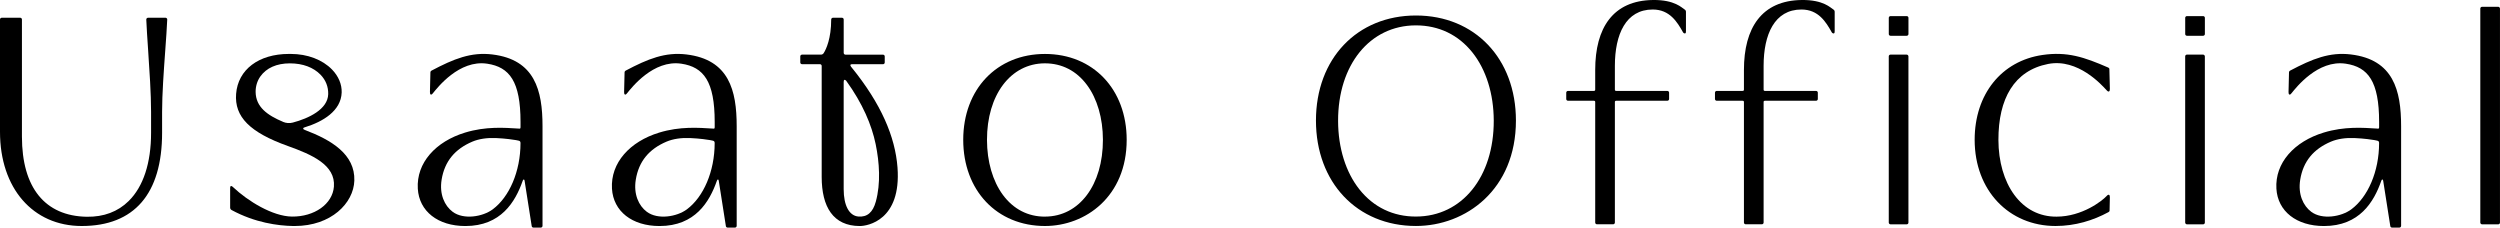
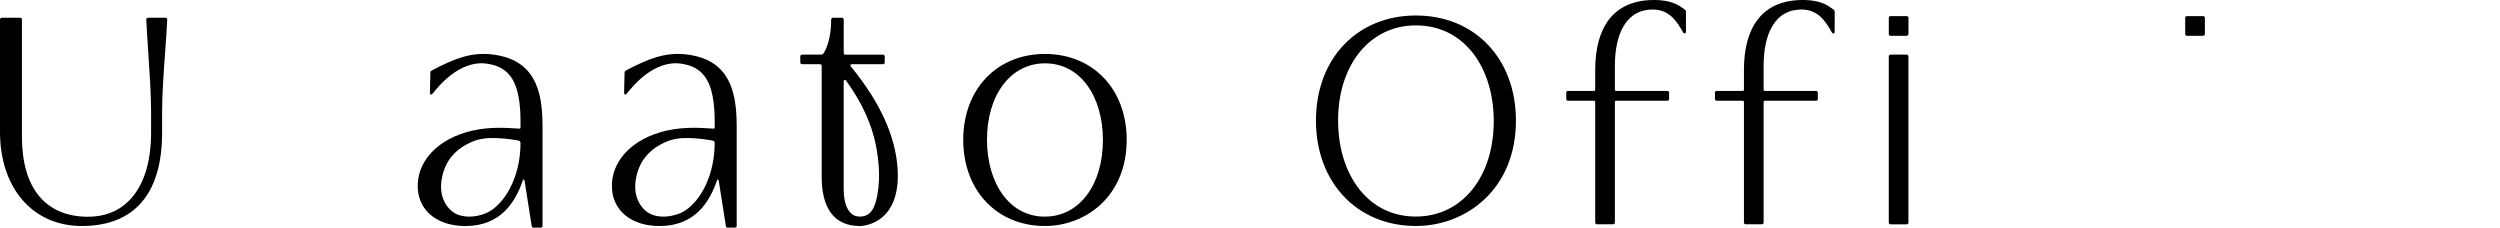
<svg xmlns="http://www.w3.org/2000/svg" id="_レイヤー_2" data-name="レイヤー_2" viewBox="0 0 959.61 87.36">
  <g id="_レイヤー_1-2" data-name="レイヤー_1">
    <g>
      <path d="M63.52,6.81h-6.69c-.18,0-.36.07-.49.21-.13.13-.19.31-.19.49.13,3.16.41,7.27.7,11.61.53,7.9,1.14,16.85,1.14,23.81v8.04c0,11.6-2.97,20.66-8.6,26.2-4.16,4.1-9.56,6.12-16.05,6.03-16.07-.25-24.92-11.17-24.92-30.76V7.48c0-.37-.3-.67-.67-.67H.67c-.37,0-.67.3-.67.67v43.13c0,21.62,12.61,36.14,31.37,36.14,20.18,0,30.85-12.37,30.85-35.78v-8.04c0-6.84.64-15.64,1.2-23.4.33-4.51.63-8.76.77-12.03,0-.18-.06-.36-.19-.49-.13-.13-.3-.21-.48-.21Z" />
      <path d="M401.1,20.71c-18.47,0-31.37,13.55-31.37,32.96s12.9,33.08,31.37,33.08c15.59,0,31.37-11.36,31.37-33.08,0-19.41-12.9-32.96-31.37-32.96ZM401.17,83.15c-6.55.05-12.18-2.87-16.23-8.36-3.91-5.3-6.07-12.77-6.09-21.06-.04-17.29,9.08-29.38,22.18-29.42h.06c6.54,0,12.13,2.88,16.17,8.35,3.91,5.28,6.07,12.72,6.09,20.95.04,17.36-9.08,29.5-22.18,29.53Z" />
-       <path d="M117.12,49.92c-.26-.1-.7-.27-.74-.54-.05-.37.49-.49.76-.57,6.74-2.08,13.79-6.23,14.01-13.33.09-3.11-1.21-6.22-3.68-8.77-3.7-3.82-9.48-6.01-15.85-6.01h-.73c-11.58,0-19.54,6.01-20.26,15.31-.69,8.81,5.25,14.8,19.86,20.03,9.31,3.33,18.34,7.29,17.68,15.61-.53,6.67-7.48,11.58-16.12,11.48-7.42-.1-16.9-5.93-22.58-11.29-.2-.18-.56-.53-.85-.43-.29.1-.28.65-.28.92v7.37c0,.38.21.73.54.91,9,4.88,17.81,6.04,23.64,6.14.2,0,.41,0,.61,0,13.98,0,22.6-8.78,22.88-17.41.33-10.16-8.88-15.61-18.89-19.42ZM108.67,46.78c-6.04-2.54-10.46-5.68-10.55-11.46-.03-2.11.58-4.22,1.79-5.94,2.32-3.3,6.3-5.06,11.34-5.06s9.08,1.58,11.77,4.34c2.01,2.06,3.03,4.64,2.96,7.48-.15,5.82-7.49,9.3-13.59,10.91-1.24.33-2.55.23-3.73-.26Z" />
      <path d="M188.98,20.9c-8.16-.98-14.76,1.66-23.39,6.23-.22.12-.37.34-.38.59l-.18,7.58c0,.29.01.93.36,1.01.32.08.65-.35.83-.58,1.63-2,10.03-12.9,20.78-11.28,8.6,1.29,12.8,6.83,12.8,22.36v1.97s0,.4-.11.52c-.13.14-.63.06-.7.05-5.37-.33-12.49-.89-20.47,1.54-11.28,3.43-18.75,11.62-18.15,21.55.52,8.65,7.69,14.32,18.26,14.32,13.68,0,19.18-9.34,21.97-17.27.07-.2.21-.61.46-.59s.29.46.33.67l2.7,17.22c.05.33.33.57.66.57h2.82c.37,0,.67-.3.67-.67v-38.28c0-13.7-2.94-25.54-19.27-27.51ZM189.14,80.35c-3.87,2.88-11.19,4.08-15.39.95-3.12-2.33-5.14-6.75-4.24-12.31,1.15-7.12,5.16-11.79,11.77-14.61,2.53-1.08,5.65-1.53,9.05-1.39,3.81.16,7.01.66,7.72.79.38.07.65.12,1.02.21.1.02.43.11.59.34.13.2.13.56.13.58,0,10.9-4.29,20.71-10.66,25.44Z" />
      <path d="M263.51,20.9c-8.16-.98-14.76,1.66-23.39,6.23-.22.12-.37.34-.38.59l-.18,7.58c0,.29.01.93.36,1.01.32.08.65-.35.83-.58,1.63-2,10.03-12.9,20.78-11.28,8.6,1.29,12.8,6.83,12.8,22.36v1.97s0,.4-.11.52c-.13.14-.63.06-.7.05-5.37-.33-12.49-.89-20.47,1.54-11.28,3.43-18.75,11.62-18.15,21.55.52,8.65,7.69,14.32,18.26,14.32,13.68,0,19.18-9.34,21.97-17.27.07-.2.21-.61.46-.59s.29.46.33.67l2.7,17.22c.05.33.33.57.66.57h2.82c.37,0,.67-.3.67-.67v-38.28c0-13.7-2.94-25.54-19.27-27.51ZM263.67,80.35c-3.87,2.88-11.19,4.08-15.39.95-3.12-2.33-5.14-6.75-4.24-12.31,1.15-7.12,5.16-11.79,11.77-14.61,2.53-1.08,5.65-1.53,9.05-1.39,3.81.16,7.01.66,7.72.79.38.07.65.12,1.02.21.1.02.43.11.59.34.13.2.13.56.13.58,0,10.9-4.29,20.71-10.66,25.44Z" />
      <path d="M326.8,25.78s-1-1.13.22-1.13h11.91c.37,0,.67-.3.67-.67v-2.33c0-.37-.3-.67-.67-.67h-14.4c-.38,0-.68-.31-.68-.68V7.48c0-.37-.3-.67-.67-.67h-3.46c-.37,0-.67.32-.67.69,0,7.22-1.91,11.38-2.89,12.9-.23.36-.62.57-1.05.57h-7.26c-.37,0-.67.3-.67.67v2.33c0,.37.3.67.67.67h6.89c.36,0,.66.29.66.66v42.61c0,11.44,4.37,18.85,14.65,18.85,2.89,0,15.99-2.14,14.45-22.5-.89-11.74-6.24-24.41-17.7-38.49ZM336.18,77.38c-1.13,4.15-3.33,6.02-6.71,5.73-3.53-.31-5.63-4.24-5.63-10.5V31.46c0-1.08.51-.94.97-.46,6.32,8.72,9.79,17.01,11.3,24.29,1.47,7.12,1.99,15.06.07,22.1Z" />
    </g>
    <g>
      <path d="M543.5,5.95c-22.6,0-38.38,16.58-38.38,40.32s15.78,40.47,38.38,40.47c19.07,0,38.38-13.9,38.38-40.47,0-23.74-15.78-40.32-38.38-40.32ZM543.59,83.12c-8.79.06-16.35-3.58-21.79-10.43-5.25-6.61-8.16-15.93-8.18-26.26-.06-21.56,12.19-36.64,29.78-36.69h.08c8.78,0,16.28,3.6,21.71,10.41,5.25,6.59,8.15,15.87,8.18,26.13.06,21.65-12.19,36.79-29.78,36.84Z" />
      <path d="M845.66,6.18h-6.21c-.37,0-.67.3-.67.66v6.23c0,.37.3.66.67.66h6.21c.37,0,.67-.3.67-.66v-6.23c0-.37-.3-.66-.67-.66Z" />
-       <rect x="838.77" y="20.96" width="7.55" height="65.15" rx=".67" ry=".67" />
-       <path d="M731.88,6.18h-6.21c-.37,0-.67.3-.67.66v6.23c0,.37.3.66.67.66h6.21c.37,0,.67-.3.67-.66v-6.23c0-.37-.3-.66-.67-.66Z" />
+       <path d="M731.88,6.18h-6.21c-.37,0-.67.3-.67.66v6.23c0,.37.3.66.67.66h6.21c.37,0,.67-.3.67-.66v-6.23c0-.37-.3-.66-.67-.66" />
      <rect x="724.99" y="20.96" width="7.55" height="65.15" rx=".67" ry=".67" />
-       <rect x="952.05" y="2.61" width="7.55" height="83.5" rx=".67" ry=".67" />
-       <path d="M902.39,20.9c-8.16-.98-14.76,1.66-23.39,6.23-.22.12-.37.34-.38.59l-.18,7.58c0,.29.01.93.36,1.01.32.08.65-.35.83-.58,1.63-2,10.03-12.9,20.78-11.28,8.6,1.29,12.8,6.83,12.8,22.36v1.97s0,.4-.11.52c-.13.14-.63.06-.7.05-5.37-.33-12.49-.89-20.47,1.54-11.28,3.43-18.75,11.62-18.15,21.55.52,8.65,7.69,14.32,18.26,14.32,13.68,0,19.18-9.34,21.97-17.27.07-.2.21-.61.46-.59s.29.46.33.67l2.7,17.22c.05.33.33.57.66.57h2.82c.37,0,.67-.3.67-.67v-38.28c0-13.7-2.94-25.54-19.27-27.51ZM902.55,80.35c-3.87,2.88-11.19,4.08-15.39.95-3.12-2.33-5.14-6.75-4.24-12.31,1.15-7.12,5.16-11.79,11.77-14.61,2.53-1.08,5.65-1.53,9.05-1.39,3.81.16,7.01.66,7.72.79.38.07.65.12,1.02.21.1.02.43.11.59.34.13.2.13.56.13.58,0,10.9-4.29,20.71-10.66,25.44Z" />
      <path d="M646.6,3.62c-.99-.57-3.71-3.72-12.12-3.62-15.34.19-22.17,10.69-22.17,26.84v7.5c0,.31-.05.56-.56.56h-9.89c-.37,0-.67.3-.67.67v2.43c0,.37.3.67.67.67h9.89c.51,0,.56.25.56.56v46.19c0,.37.3.67.67.67h6.21c.37,0,.67-.3.67-.67v-46.19c0-.31.05-.56.56-.56h19.58c.37,0,.67-.3.67-.67v-2.43c0-.37-.3-.67-.67-.67h-19.58c-.51,0-.56-.25-.56-.56v-9.06c0-12.1,4.21-21.63,14.53-21.63,6.55,0,9.43,4.84,11.62,8.74.16.29.56.53.85.43.29-.1.28-.65.28-.92v-7.37c0-.38-.19-.71-.54-.91Z" />
      <path d="M703.69,3.62c-.99-.57-3.71-3.72-12.12-3.62-15.34.19-22.17,10.69-22.17,26.84v7.5c0,.31-.05.56-.56.56h-9.89c-.37,0-.67.3-.67.67v2.43c0,.37.3.67.67.67h9.89c.51,0,.56.25.56.56v46.19c0,.37.3.67.67.67h6.21c.37,0,.67-.3.67-.67v-46.19c0-.31.05-.56.56-.56h19.58c.37,0,.67-.3.67-.67v-2.43c0-.37-.3-.67-.67-.67h-19.58c-.51,0-.56-.25-.56-.56v-9.06c0-12.1,4.21-21.63,14.53-21.63,6.55,0,9.43,4.84,11.62,8.74.16.29.56.53.85.43.29-.1.28-.65.28-.92v-7.37c0-.38-.19-.71-.54-.91Z" />
-       <path d="M809.47,74.76c-.35-.09-.7.31-.9.53-1.58,1.72-9.26,7.85-19.17,7.87-6.55.05-12.18-2.87-16.23-8.36-3.91-5.3-6.07-12.77-6.09-21.06-.04-15.88,6.06-26.65,19.08-29.19,11.46-2.24,20.66,8.14,22.41,10.05.19.21.55.62.9.53.38-.1.4-.75.39-1.04l-.19-7.57c0-.25-.17-.46-.41-.57-9.31-4.06-15.78-6.22-25.23-4.85-15.78,2.28-26.07,15.08-26.07,32.57,0,19.48,13.21,33.08,31.05,33.08,7.51,0,14.45-2.12,20.33-5.33.23-.12.4-.32.41-.57l.11-5.07c0-.29-.02-.93-.39-1.04Z" />
    </g>
  </g>
</svg>